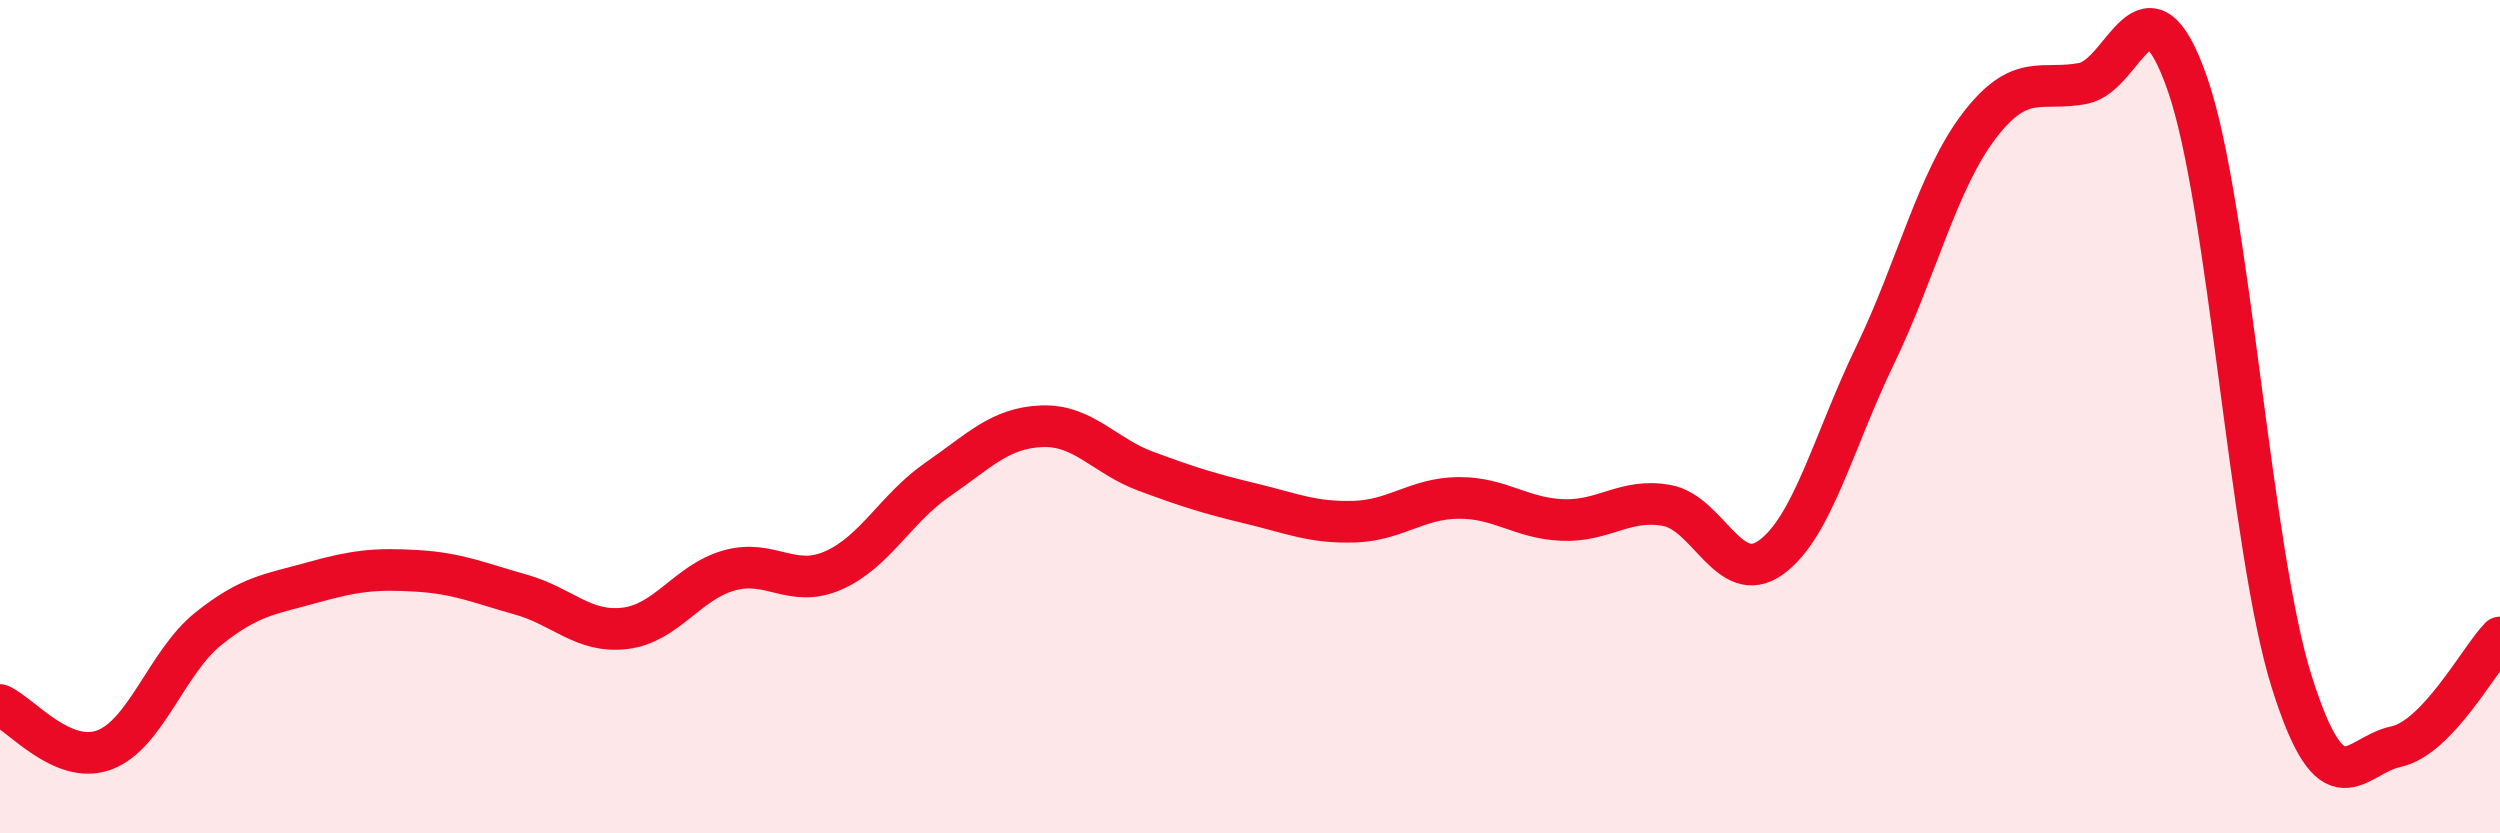
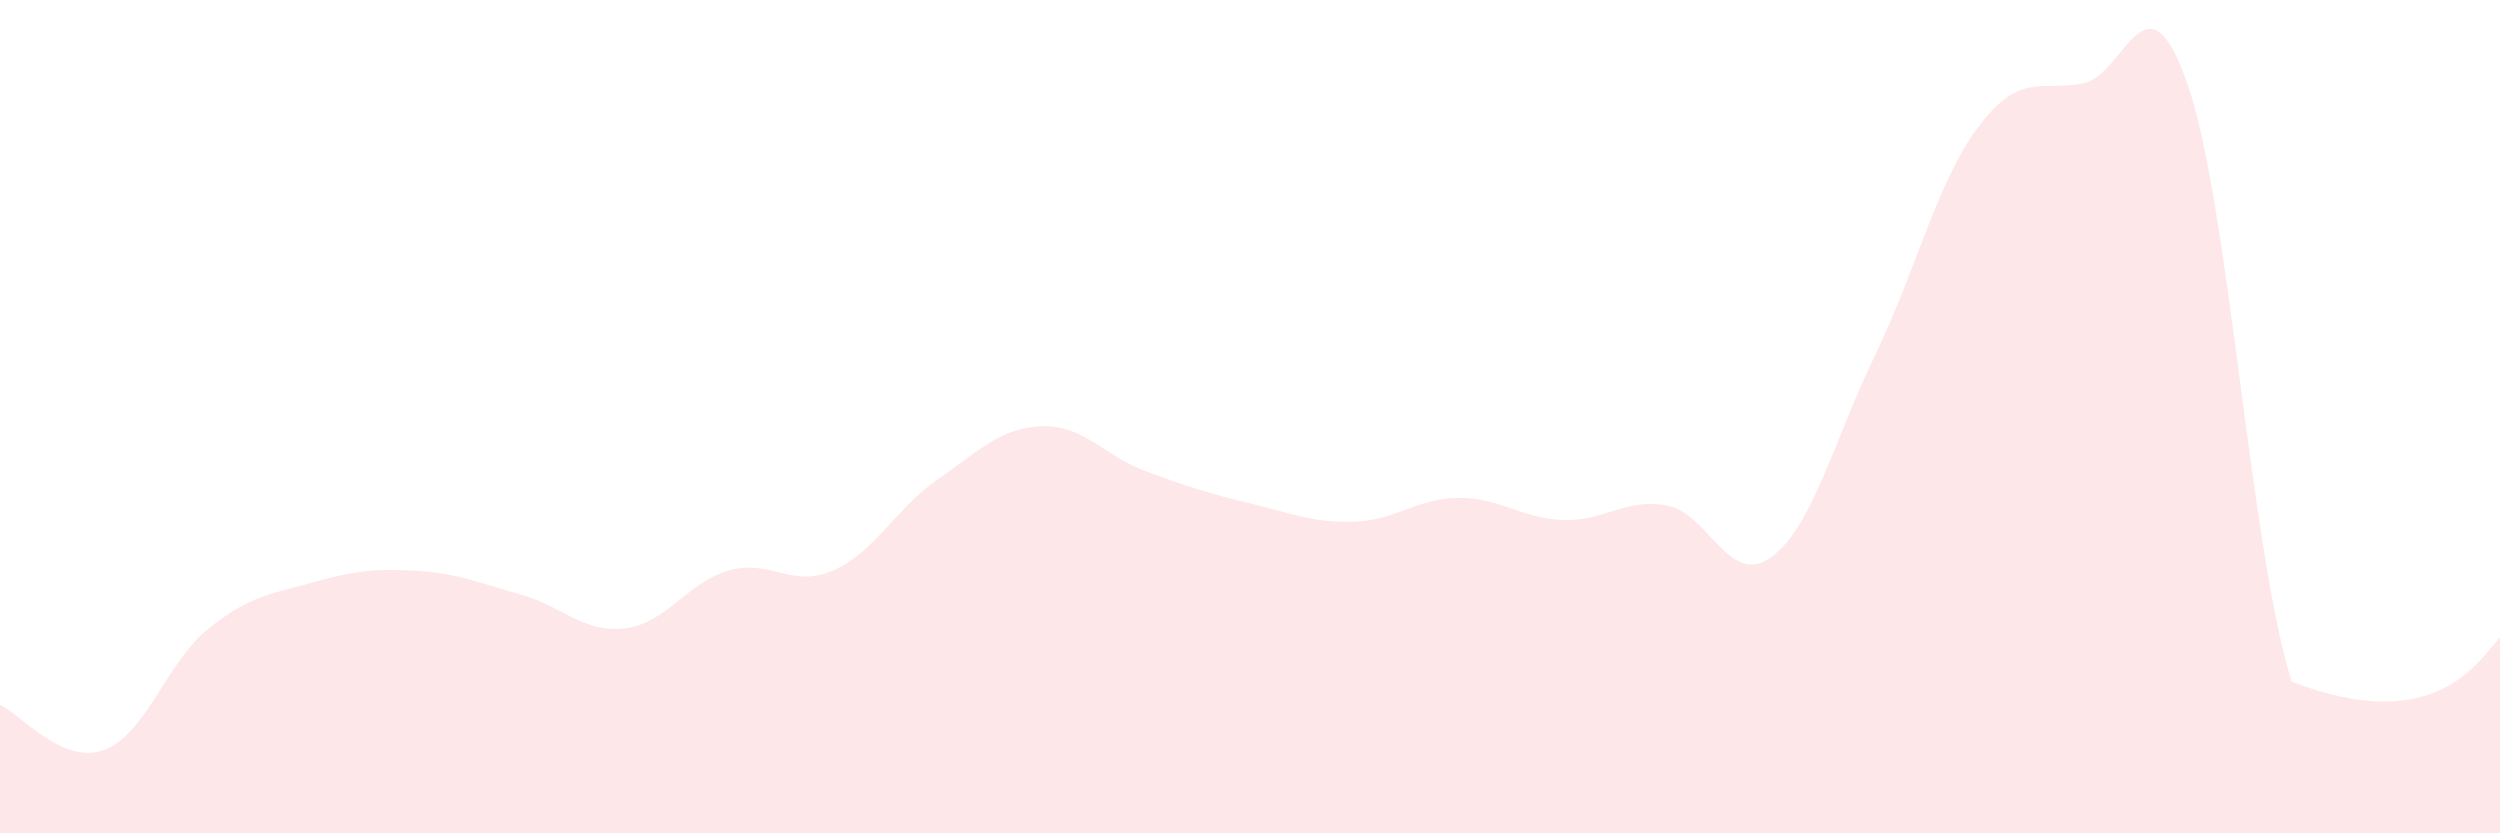
<svg xmlns="http://www.w3.org/2000/svg" width="60" height="20" viewBox="0 0 60 20">
-   <path d="M 0,16.92 C 0.5,17.14 1.5,18.37 2.5,18 C 3.5,17.63 4,15.89 5,15.09 C 6,14.29 6.5,14.26 7.5,13.98 C 8.5,13.7 9,13.64 10,13.7 C 11,13.76 11.5,13.99 12.5,14.27 C 13.5,14.55 14,15.2 15,15.08 C 16,14.96 16.5,13.97 17.5,13.69 C 18.5,13.41 19,14.13 20,13.69 C 21,13.25 21.5,12.2 22.5,11.51 C 23.5,10.82 24,10.27 25,10.23 C 26,10.19 26.5,10.94 27.5,11.31 C 28.5,11.68 29,11.84 30,12.08 C 31,12.32 31.5,12.55 32.5,12.52 C 33.5,12.49 34,11.96 35,11.95 C 36,11.94 36.5,12.44 37.5,12.48 C 38.5,12.52 39,11.95 40,12.13 C 41,12.31 41.5,14.1 42.5,13.38 C 43.5,12.66 44,10.6 45,8.53 C 46,6.46 46.5,4.33 47.5,3.02 C 48.5,1.71 49,2.2 50,2 C 51,1.8 51.5,-0.85 52.5,2.02 C 53.5,4.89 54,13.18 55,16.36 C 56,19.54 56.5,18.13 57.5,17.92 C 58.5,17.71 59.5,15.82 60,15.3L60 20L0 20Z" fill="#EB0A25" opacity="0.1" stroke-linecap="round" stroke-linejoin="round" />
-   <path d="M 0,16.92 C 0.5,17.14 1.5,18.37 2.5,18 C 3.5,17.63 4,15.89 5,15.09 C 6,14.29 6.5,14.26 7.5,13.98 C 8.5,13.7 9,13.64 10,13.7 C 11,13.76 11.5,13.99 12.5,14.27 C 13.5,14.55 14,15.2 15,15.08 C 16,14.96 16.5,13.97 17.5,13.69 C 18.5,13.41 19,14.13 20,13.69 C 21,13.25 21.5,12.2 22.5,11.51 C 23.5,10.82 24,10.27 25,10.23 C 26,10.19 26.5,10.94 27.5,11.31 C 28.5,11.68 29,11.84 30,12.08 C 31,12.32 31.5,12.55 32.5,12.52 C 33.5,12.49 34,11.96 35,11.95 C 36,11.94 36.5,12.44 37.5,12.48 C 38.5,12.52 39,11.95 40,12.13 C 41,12.31 41.5,14.1 42.5,13.38 C 43.5,12.66 44,10.6 45,8.53 C 46,6.46 46.5,4.33 47.5,3.02 C 48.5,1.71 49,2.2 50,2 C 51,1.8 51.5,-0.85 52.5,2.02 C 53.5,4.89 54,13.18 55,16.36 C 56,19.54 56.5,18.13 57.5,17.92 C 58.5,17.71 59.5,15.82 60,15.3" stroke="#EB0A25" stroke-width="1" fill="none" stroke-linecap="round" stroke-linejoin="round" />
+   <path d="M 0,16.92 C 0.5,17.14 1.5,18.37 2.5,18 C 3.5,17.63 4,15.89 5,15.09 C 6,14.29 6.5,14.26 7.5,13.98 C 8.5,13.7 9,13.64 10,13.7 C 11,13.76 11.5,13.99 12.5,14.27 C 13.5,14.55 14,15.2 15,15.08 C 16,14.96 16.5,13.97 17.5,13.69 C 18.5,13.41 19,14.13 20,13.69 C 21,13.25 21.5,12.2 22.5,11.51 C 23.5,10.82 24,10.27 25,10.23 C 26,10.19 26.5,10.94 27.5,11.31 C 28.5,11.68 29,11.84 30,12.08 C 31,12.32 31.5,12.55 32.5,12.52 C 33.5,12.49 34,11.96 35,11.95 C 36,11.94 36.5,12.44 37.5,12.48 C 38.5,12.52 39,11.95 40,12.13 C 41,12.31 41.5,14.1 42.5,13.38 C 43.5,12.66 44,10.6 45,8.53 C 46,6.46 46.5,4.33 47.5,3.02 C 48.5,1.71 49,2.2 50,2 C 51,1.8 51.5,-0.85 52.5,2.02 C 53.5,4.89 54,13.18 55,16.36 C 58.5,17.71 59.5,15.82 60,15.3L60 20L0 20Z" fill="#EB0A25" opacity="0.1" stroke-linecap="round" stroke-linejoin="round" />
</svg>